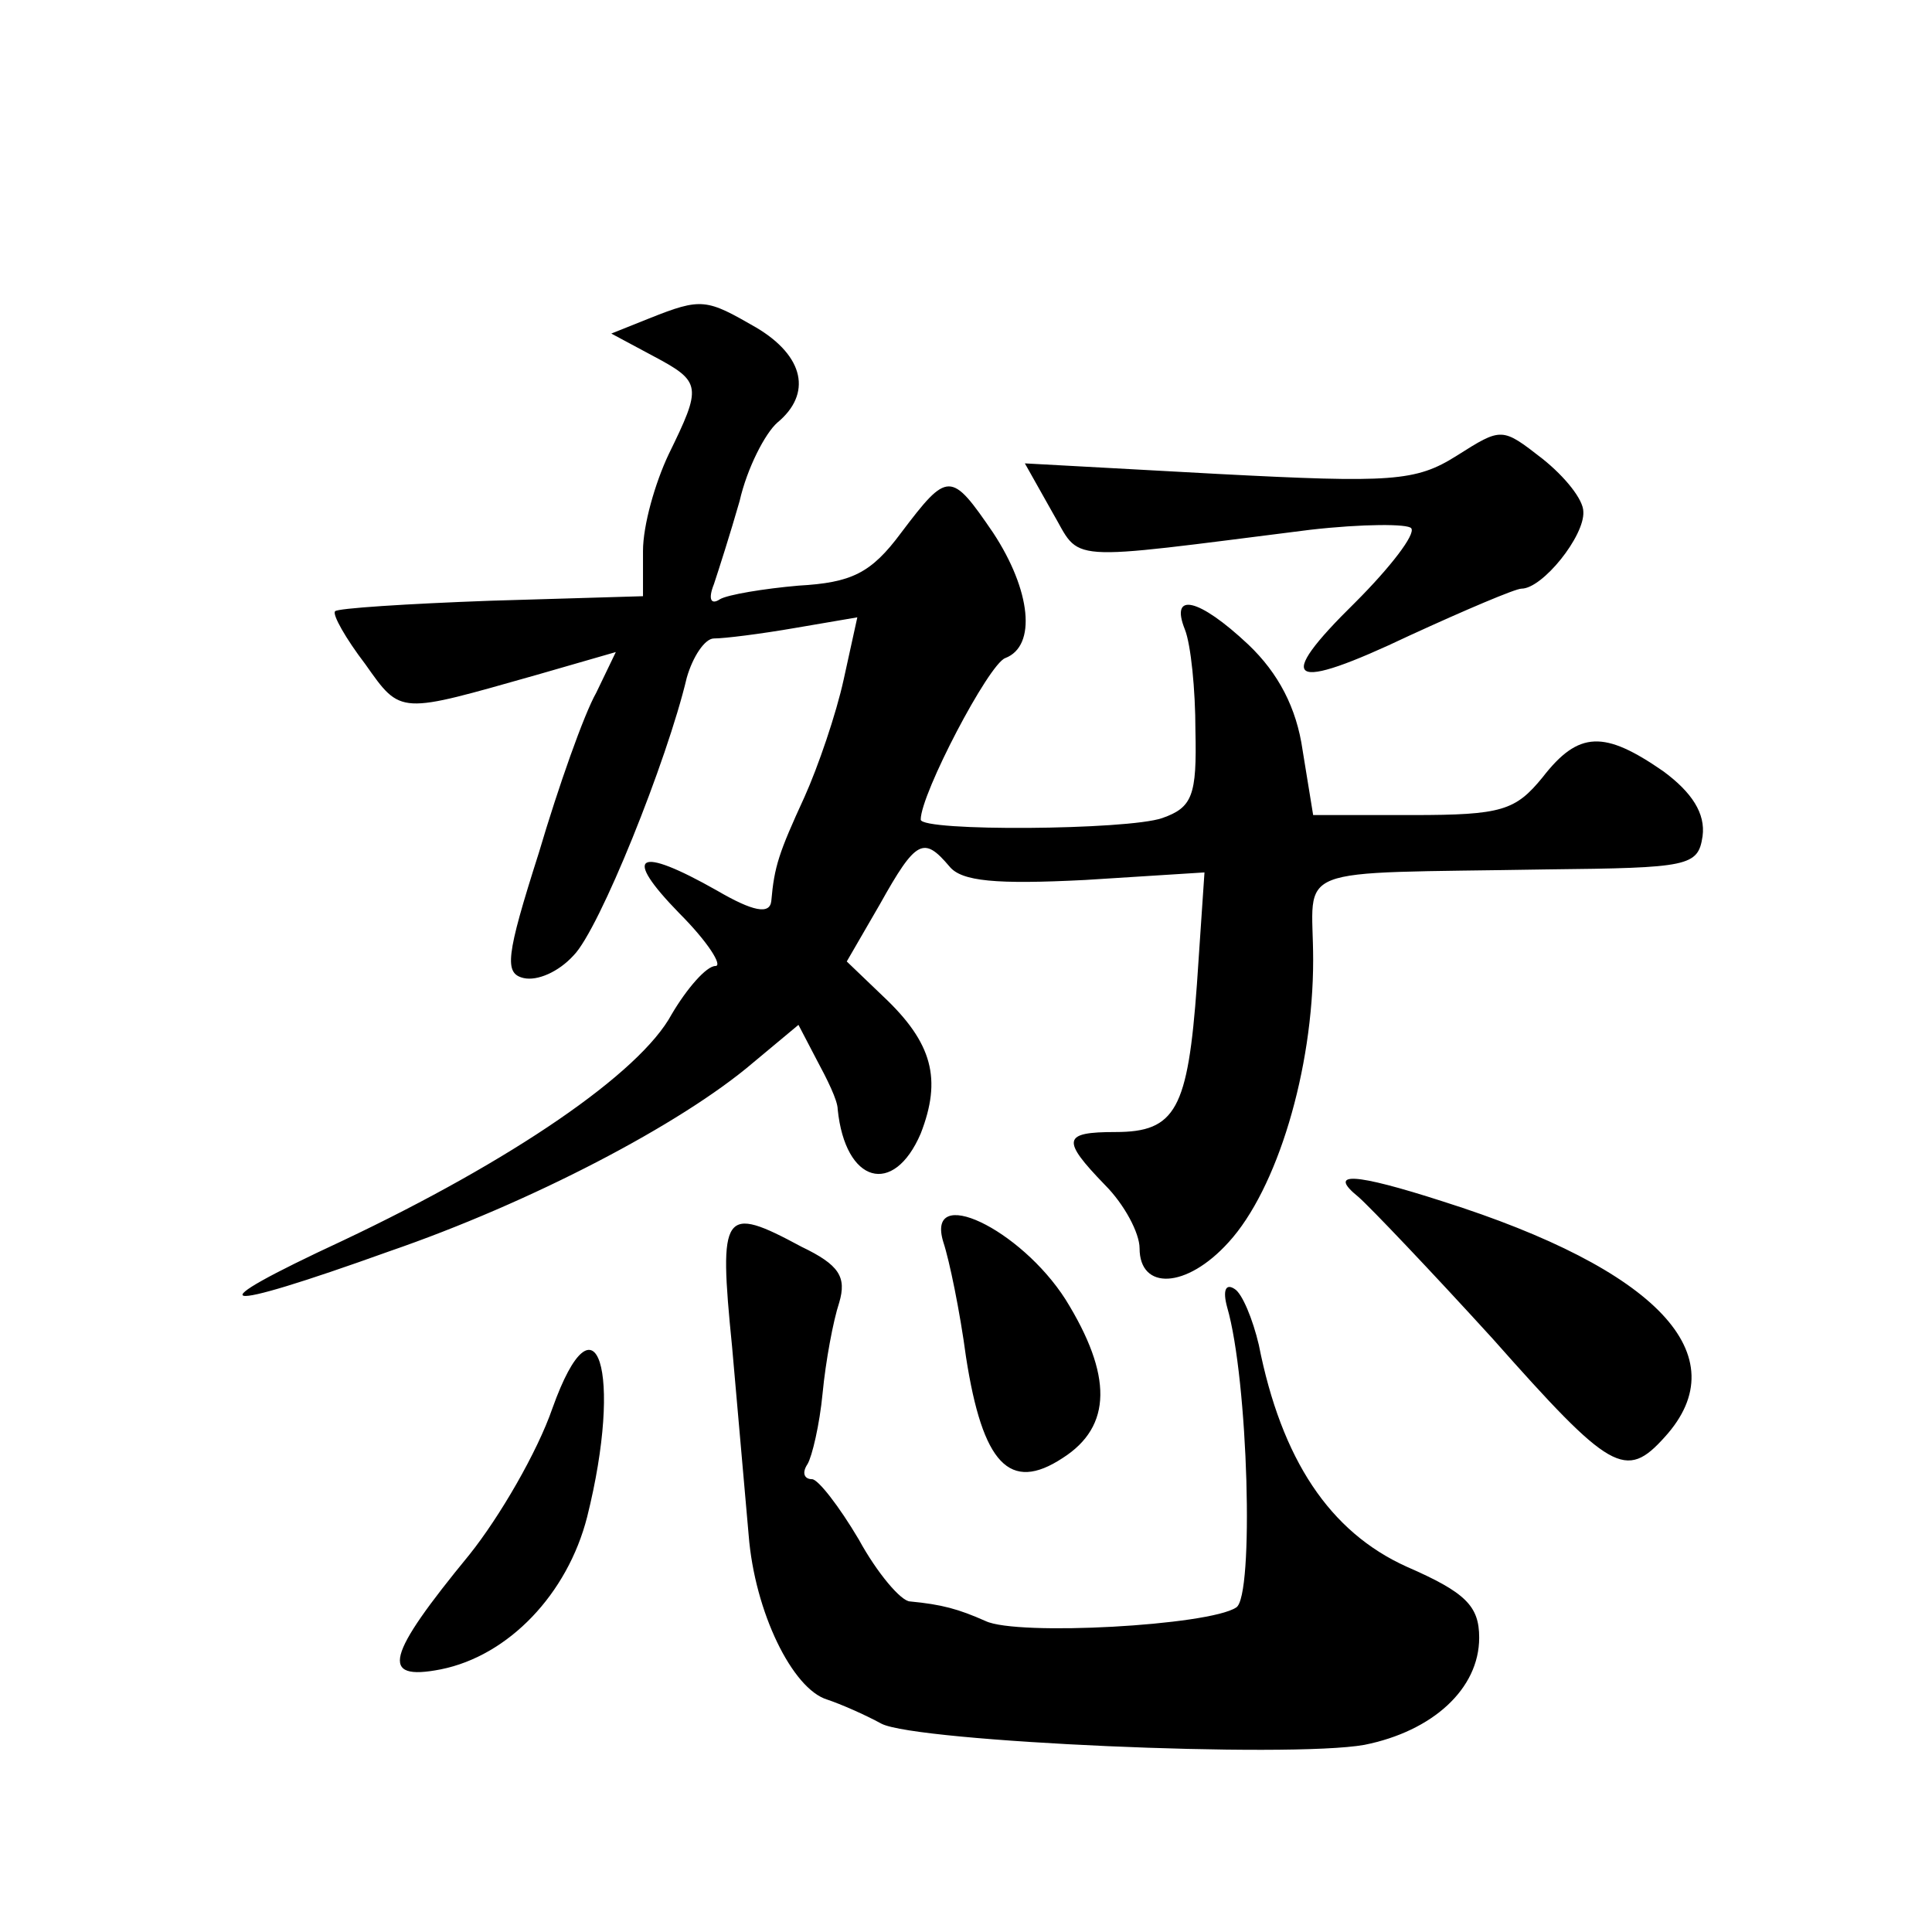
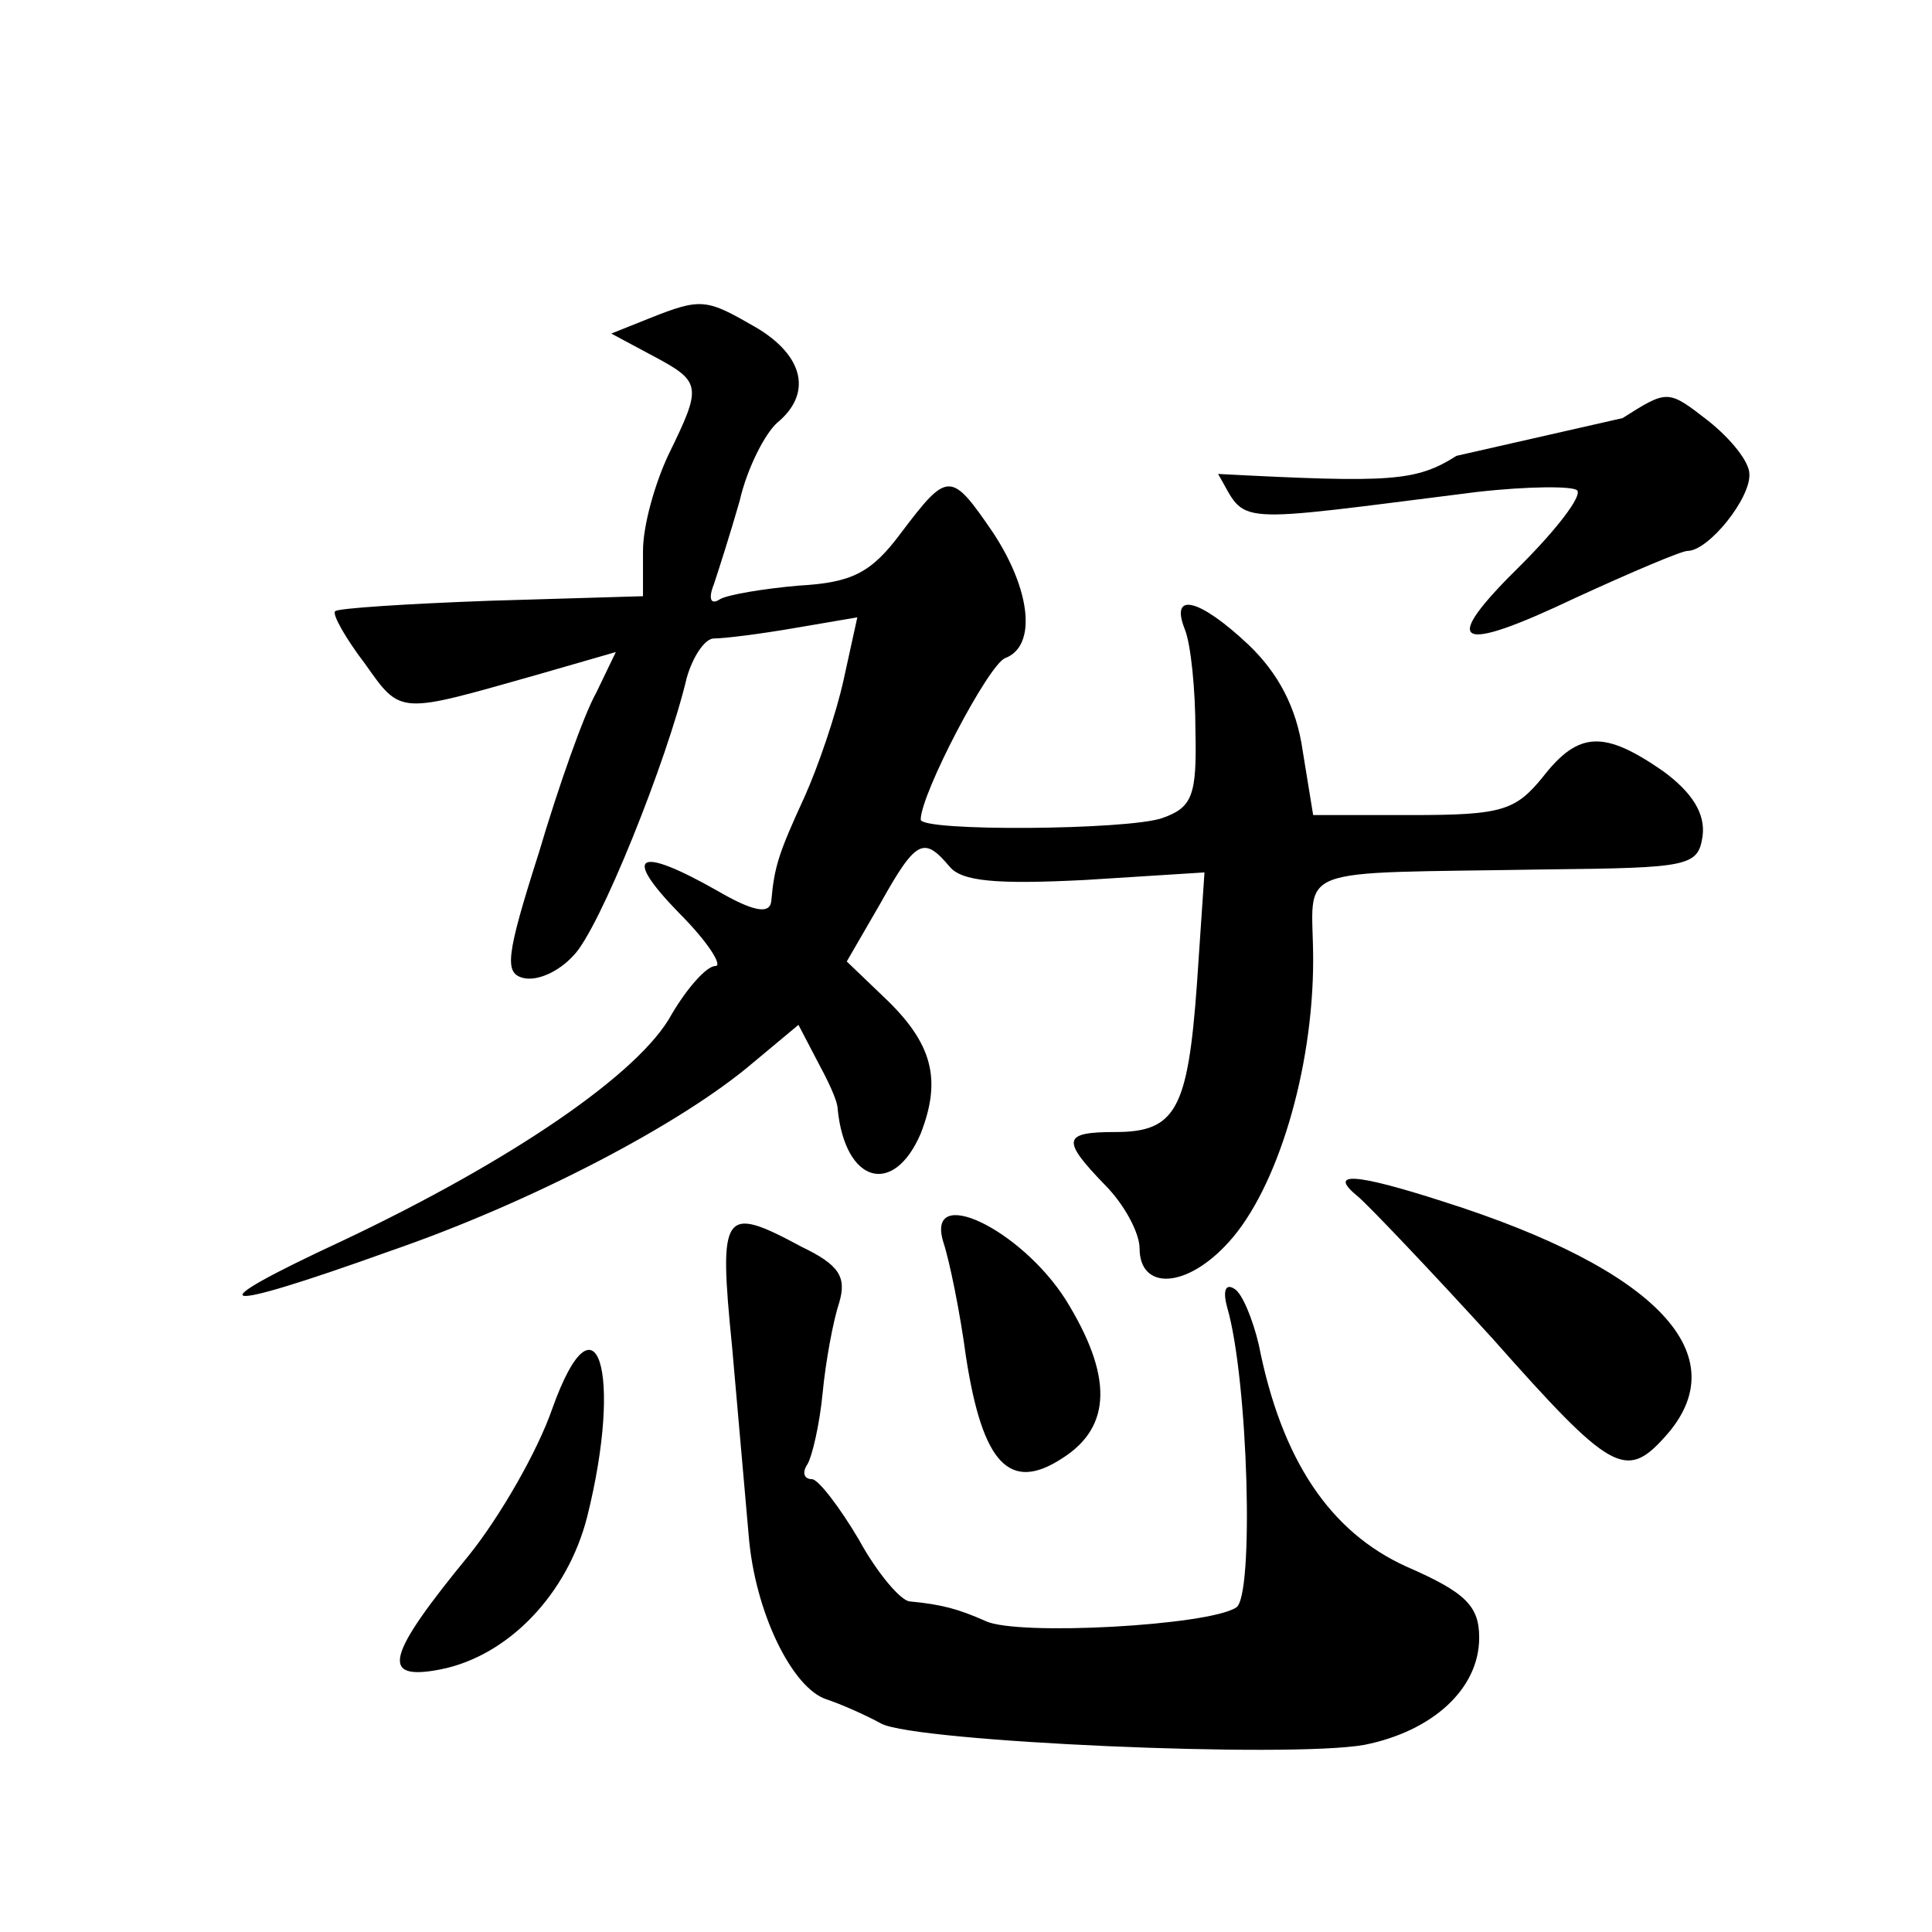
<svg xmlns="http://www.w3.org/2000/svg" version="1.0" width="128pt" height="128pt" viewBox="0 0 128 128" preserveAspectRatio="xMidYMid meet">
  <g transform="translate(0,128) scale(0.1,-0.1)" fill="#0" stroke="none">
-     <path d="M430 1069 l-25 -10 28 -15 c32 -17 32 -20 10 -65 -9 -19 -17 -47 -17 -64 l0 -30 -101 -3 c-55 -2 -102 -5 -103 -7 -2 -2 7 -18 20 -35 24 -34 22 -33 114 -7 l52 15 -13 -27 c-8 -14 -25 -62 -38 -106 -22 -69 -23 -80 -10 -83 9 -2 23 4 33 15 17 17 62 129 75 184 4 14 12 26 18 26 7 0 31 3 54 7 l41 7 -9 -41 c-5 -23 -17 -58 -26 -78 -17 -37 -20 -46 -22 -69 -1 -9 -12 -7 -36 7 -53 30 -63 24 -25 -15 19 -19 29 -35 24 -35 -6 0 -19 -15 -29 -32 -21 -39 -106 -97 -218 -150 -99 -46 -86 -49 31 -7 93 32 193 84 241 125 l30 25 12 -23 c7 -13 14 -27 14 -33 5 -49 37 -58 55 -16 14 36 8 60 -25 91 l-24 23 22 38 c24 43 29 45 46 25 8 -10 31 -12 90 -9 l79 5 -5 -74 c-6 -83 -14 -98 -54 -98 -35 0 -36 -5 -7 -35 13 -13 23 -32 23 -42 0 -28 31 -27 59 4 32 35 56 114 56 187 0 64 -19 57 155 60 94 1 100 2 103 22 2 15 -7 29 -26 43 -39 27 -56 27 -80 -4 -18 -22 -27 -25 -86 -25 l-66 0 -7 43 c-4 28 -16 51 -36 70 -33 31 -52 35 -42 10 4 -10 7 -40 7 -67 1 -43 -2 -51 -22 -58 -23 -8 -160 -9 -160 -1 0 17 45 103 56 107 21 8 17 45 -8 83 -28 41 -30 41 -61 0 -20 -27 -33 -33 -68 -35 -23 -2 -47 -6 -52 -9 -6 -4 -8 0 -4 10 3 9 11 34 17 55 5 22 17 45 25 52 23 19 18 44 -14 63 -33 19 -36 20 -71 6z M965 978 c-27 -17 -43 -18 -158 -12 l-128 7 18 -32 c20 -34 4 -33 171 -12 35 4 65 4 67 1 3 -4 -14 -26 -37 -49 -55 -54 -44 -60 36 -22 37 17 70 31 74 31 14 0 42 35 41 51 0 8 -12 23 -27 35 -27 21 -27 21 -57 2z M900 487 c8 -7 48 -49 89 -94 78 -88 88 -94 114 -65 49 54 -5 111 -147 156 -59 19 -77 20 -56 3z M625 457 c4 -12 11 -46 15 -76 11 -71 29 -90 64 -67 33 21 33 55 2 105 -30 47 -93 77 -81 38z M485 388 c4 -46 9 -102 11 -125 4 -51 29 -102 52 -109 9 -3 25 -10 36 -16 23 -12 270 -23 320 -14 45 9 76 37 76 71 0 21 -9 30 -48 47 -51 23 -83 71 -98 147 -4 17 -11 34 -16 37 -6 4 -8 -1 -5 -12 14 -48 18 -192 6 -199 -18 -12 -145 -19 -166 -9 -18 8 -29 11 -50 13 -6 0 -22 19 -34 41 -13 22 -27 40 -31 40 -5 0 -7 4 -3 10 3 5 8 26 10 47 2 21 7 48 11 60 5 17 0 25 -25 37 -52 28 -55 24 -46 -66z M366 347 c-10 -29 -35 -72 -55 -97 -55 -67 -60 -84 -19 -76 45 9 84 50 97 101 24 96 6 153 -23 72z" />
+     <path d="M430 1069 l-25 -10 28 -15 c32 -17 32 -20 10 -65 -9 -19 -17 -47 -17 -64 l0 -30 -101 -3 c-55 -2 -102 -5 -103 -7 -2 -2 7 -18 20 -35 24 -34 22 -33 114 -7 l52 15 -13 -27 c-8 -14 -25 -62 -38 -106 -22 -69 -23 -80 -10 -83 9 -2 23 4 33 15 17 17 62 129 75 184 4 14 12 26 18 26 7 0 31 3 54 7 l41 7 -9 -41 c-5 -23 -17 -58 -26 -78 -17 -37 -20 -46 -22 -69 -1 -9 -12 -7 -36 7 -53 30 -63 24 -25 -15 19 -19 29 -35 24 -35 -6 0 -19 -15 -29 -32 -21 -39 -106 -97 -218 -150 -99 -46 -86 -49 31 -7 93 32 193 84 241 125 l30 25 12 -23 c7 -13 14 -27 14 -33 5 -49 37 -58 55 -16 14 36 8 60 -25 91 l-24 23 22 38 c24 43 29 45 46 25 8 -10 31 -12 90 -9 l79 5 -5 -74 c-6 -83 -14 -98 -54 -98 -35 0 -36 -5 -7 -35 13 -13 23 -32 23 -42 0 -28 31 -27 59 4 32 35 56 114 56 187 0 64 -19 57 155 60 94 1 100 2 103 22 2 15 -7 29 -26 43 -39 27 -56 27 -80 -4 -18 -22 -27 -25 -86 -25 l-66 0 -7 43 c-4 28 -16 51 -36 70 -33 31 -52 35 -42 10 4 -10 7 -40 7 -67 1 -43 -2 -51 -22 -58 -23 -8 -160 -9 -160 -1 0 17 45 103 56 107 21 8 17 45 -8 83 -28 41 -30 41 -61 0 -20 -27 -33 -33 -68 -35 -23 -2 -47 -6 -52 -9 -6 -4 -8 0 -4 10 3 9 11 34 17 55 5 22 17 45 25 52 23 19 18 44 -14 63 -33 19 -36 20 -71 6z M965 978 c-27 -17 -43 -18 -158 -12 c20 -34 4 -33 171 -12 35 4 65 4 67 1 3 -4 -14 -26 -37 -49 -55 -54 -44 -60 36 -22 37 17 70 31 74 31 14 0 42 35 41 51 0 8 -12 23 -27 35 -27 21 -27 21 -57 2z M900 487 c8 -7 48 -49 89 -94 78 -88 88 -94 114 -65 49 54 -5 111 -147 156 -59 19 -77 20 -56 3z M625 457 c4 -12 11 -46 15 -76 11 -71 29 -90 64 -67 33 21 33 55 2 105 -30 47 -93 77 -81 38z M485 388 c4 -46 9 -102 11 -125 4 -51 29 -102 52 -109 9 -3 25 -10 36 -16 23 -12 270 -23 320 -14 45 9 76 37 76 71 0 21 -9 30 -48 47 -51 23 -83 71 -98 147 -4 17 -11 34 -16 37 -6 4 -8 -1 -5 -12 14 -48 18 -192 6 -199 -18 -12 -145 -19 -166 -9 -18 8 -29 11 -50 13 -6 0 -22 19 -34 41 -13 22 -27 40 -31 40 -5 0 -7 4 -3 10 3 5 8 26 10 47 2 21 7 48 11 60 5 17 0 25 -25 37 -52 28 -55 24 -46 -66z M366 347 c-10 -29 -35 -72 -55 -97 -55 -67 -60 -84 -19 -76 45 9 84 50 97 101 24 96 6 153 -23 72z" />
  </g>
</svg>